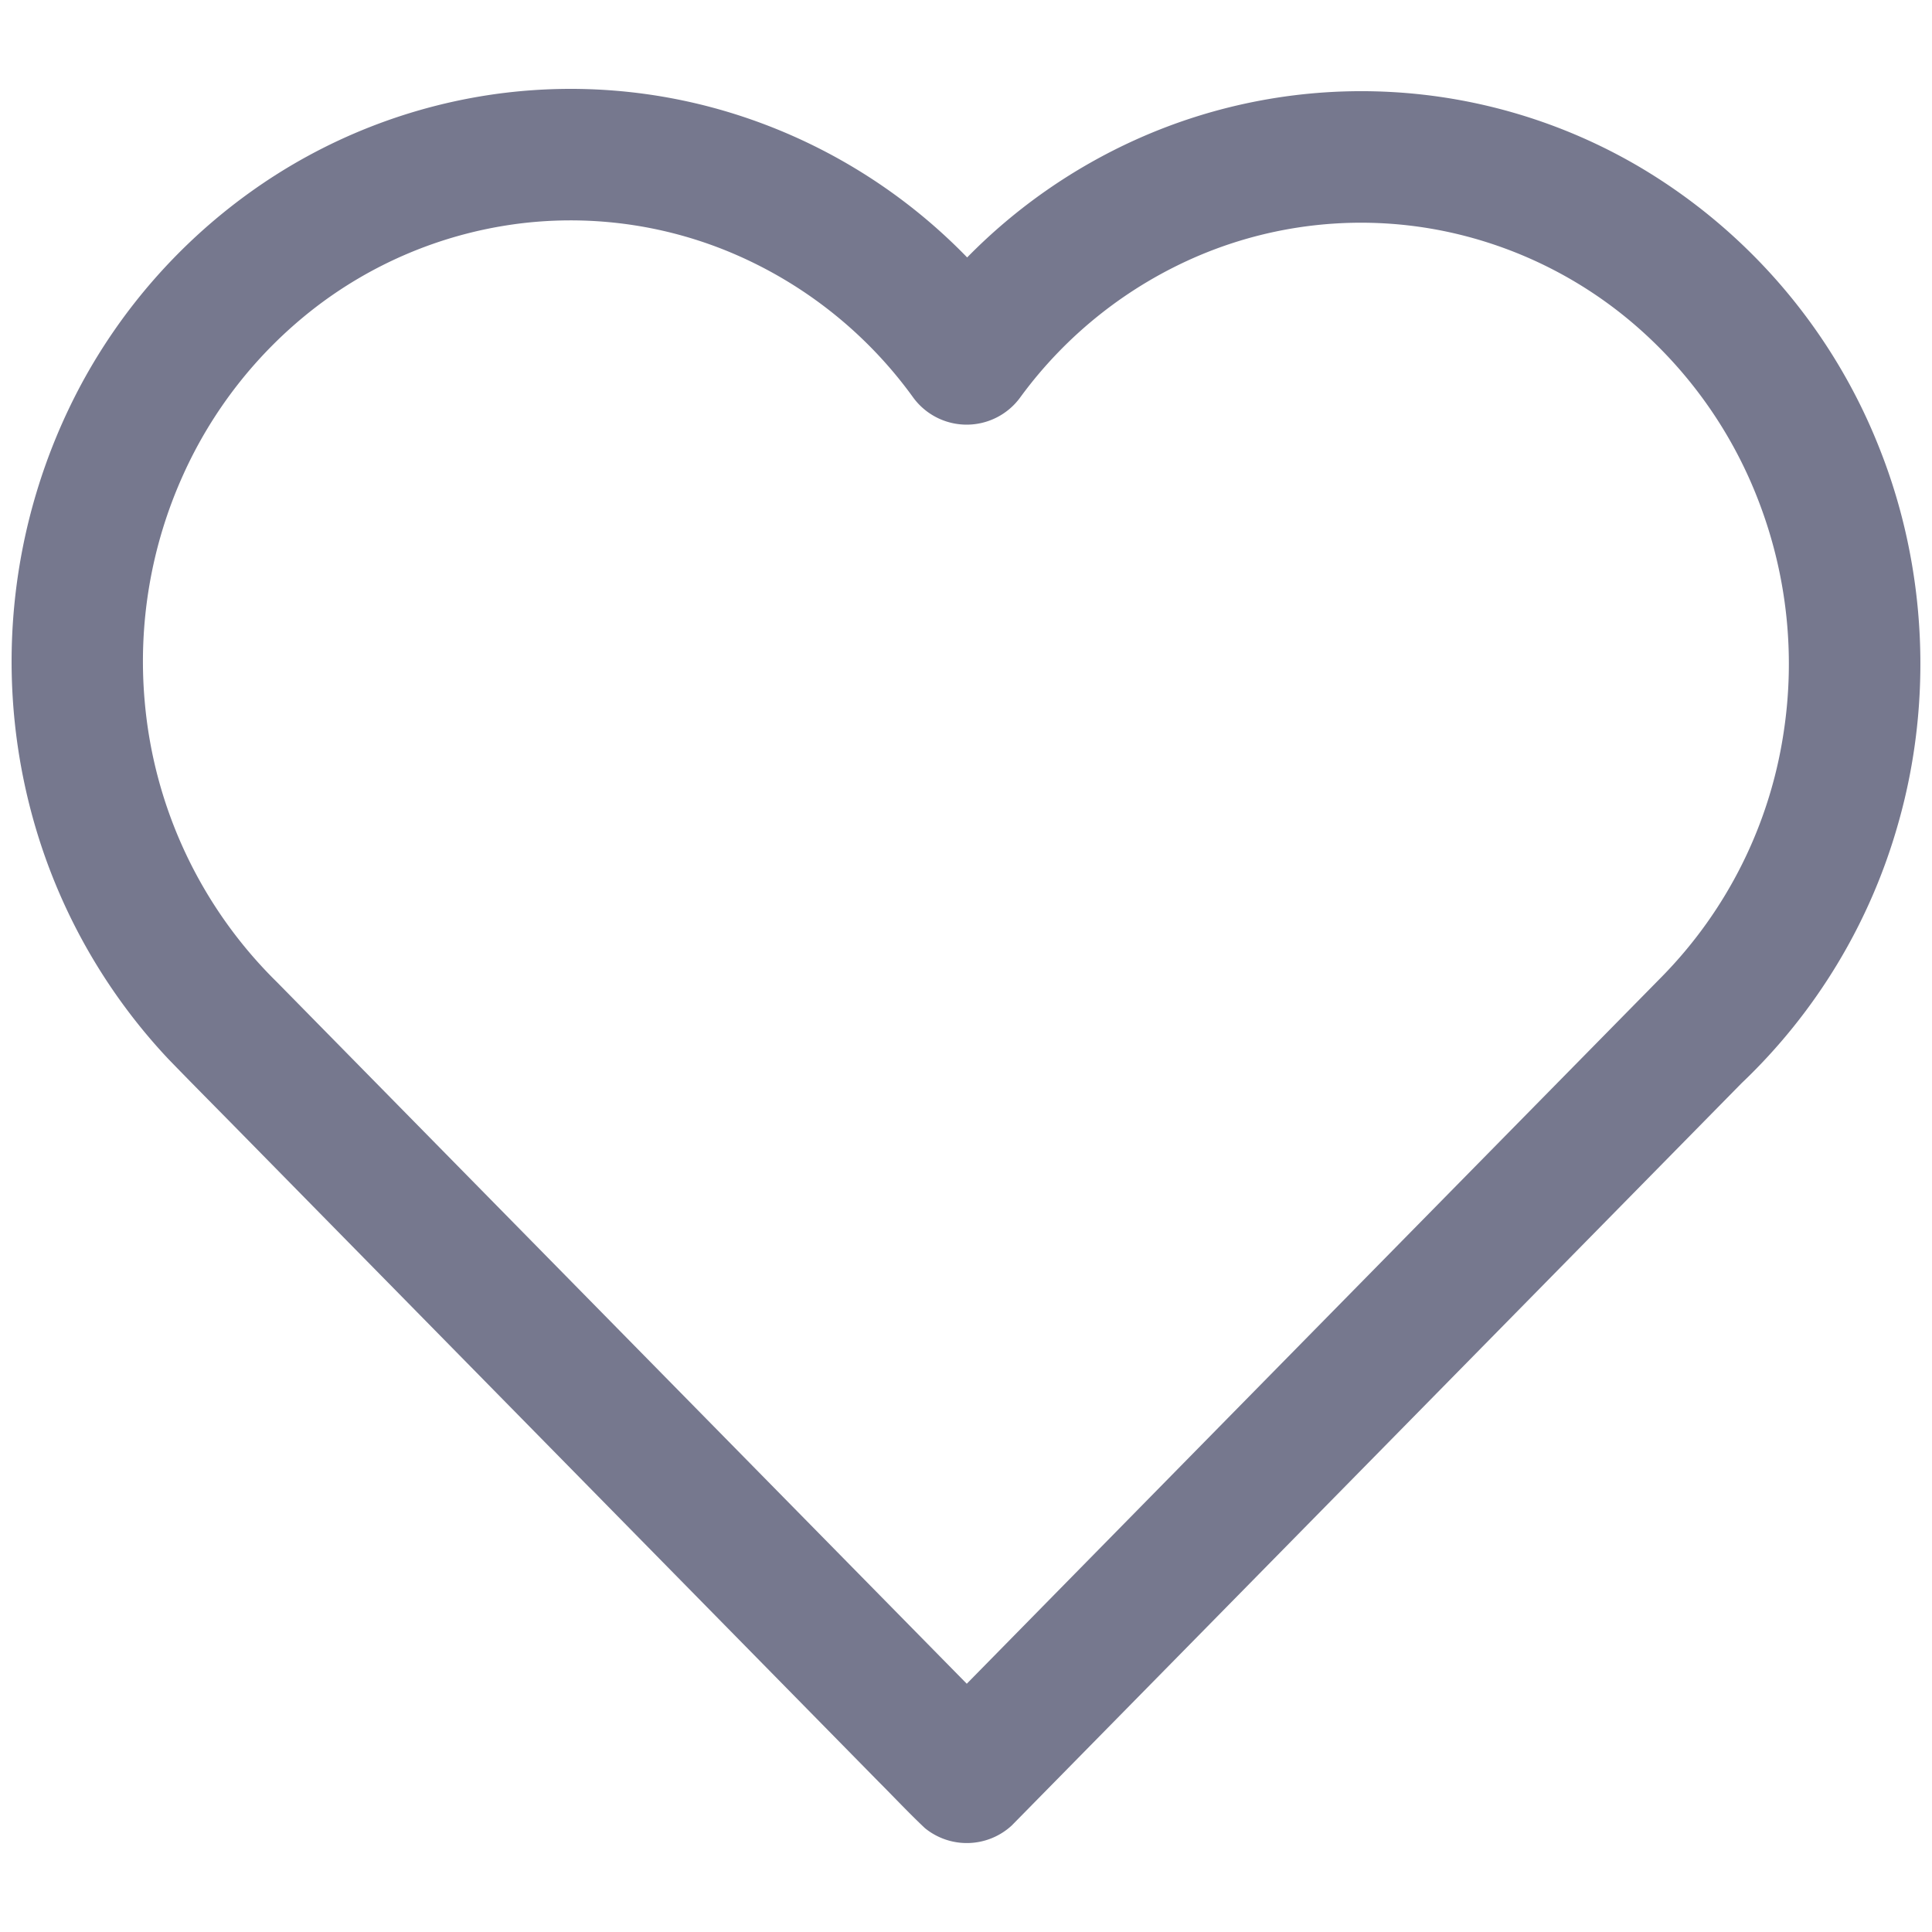
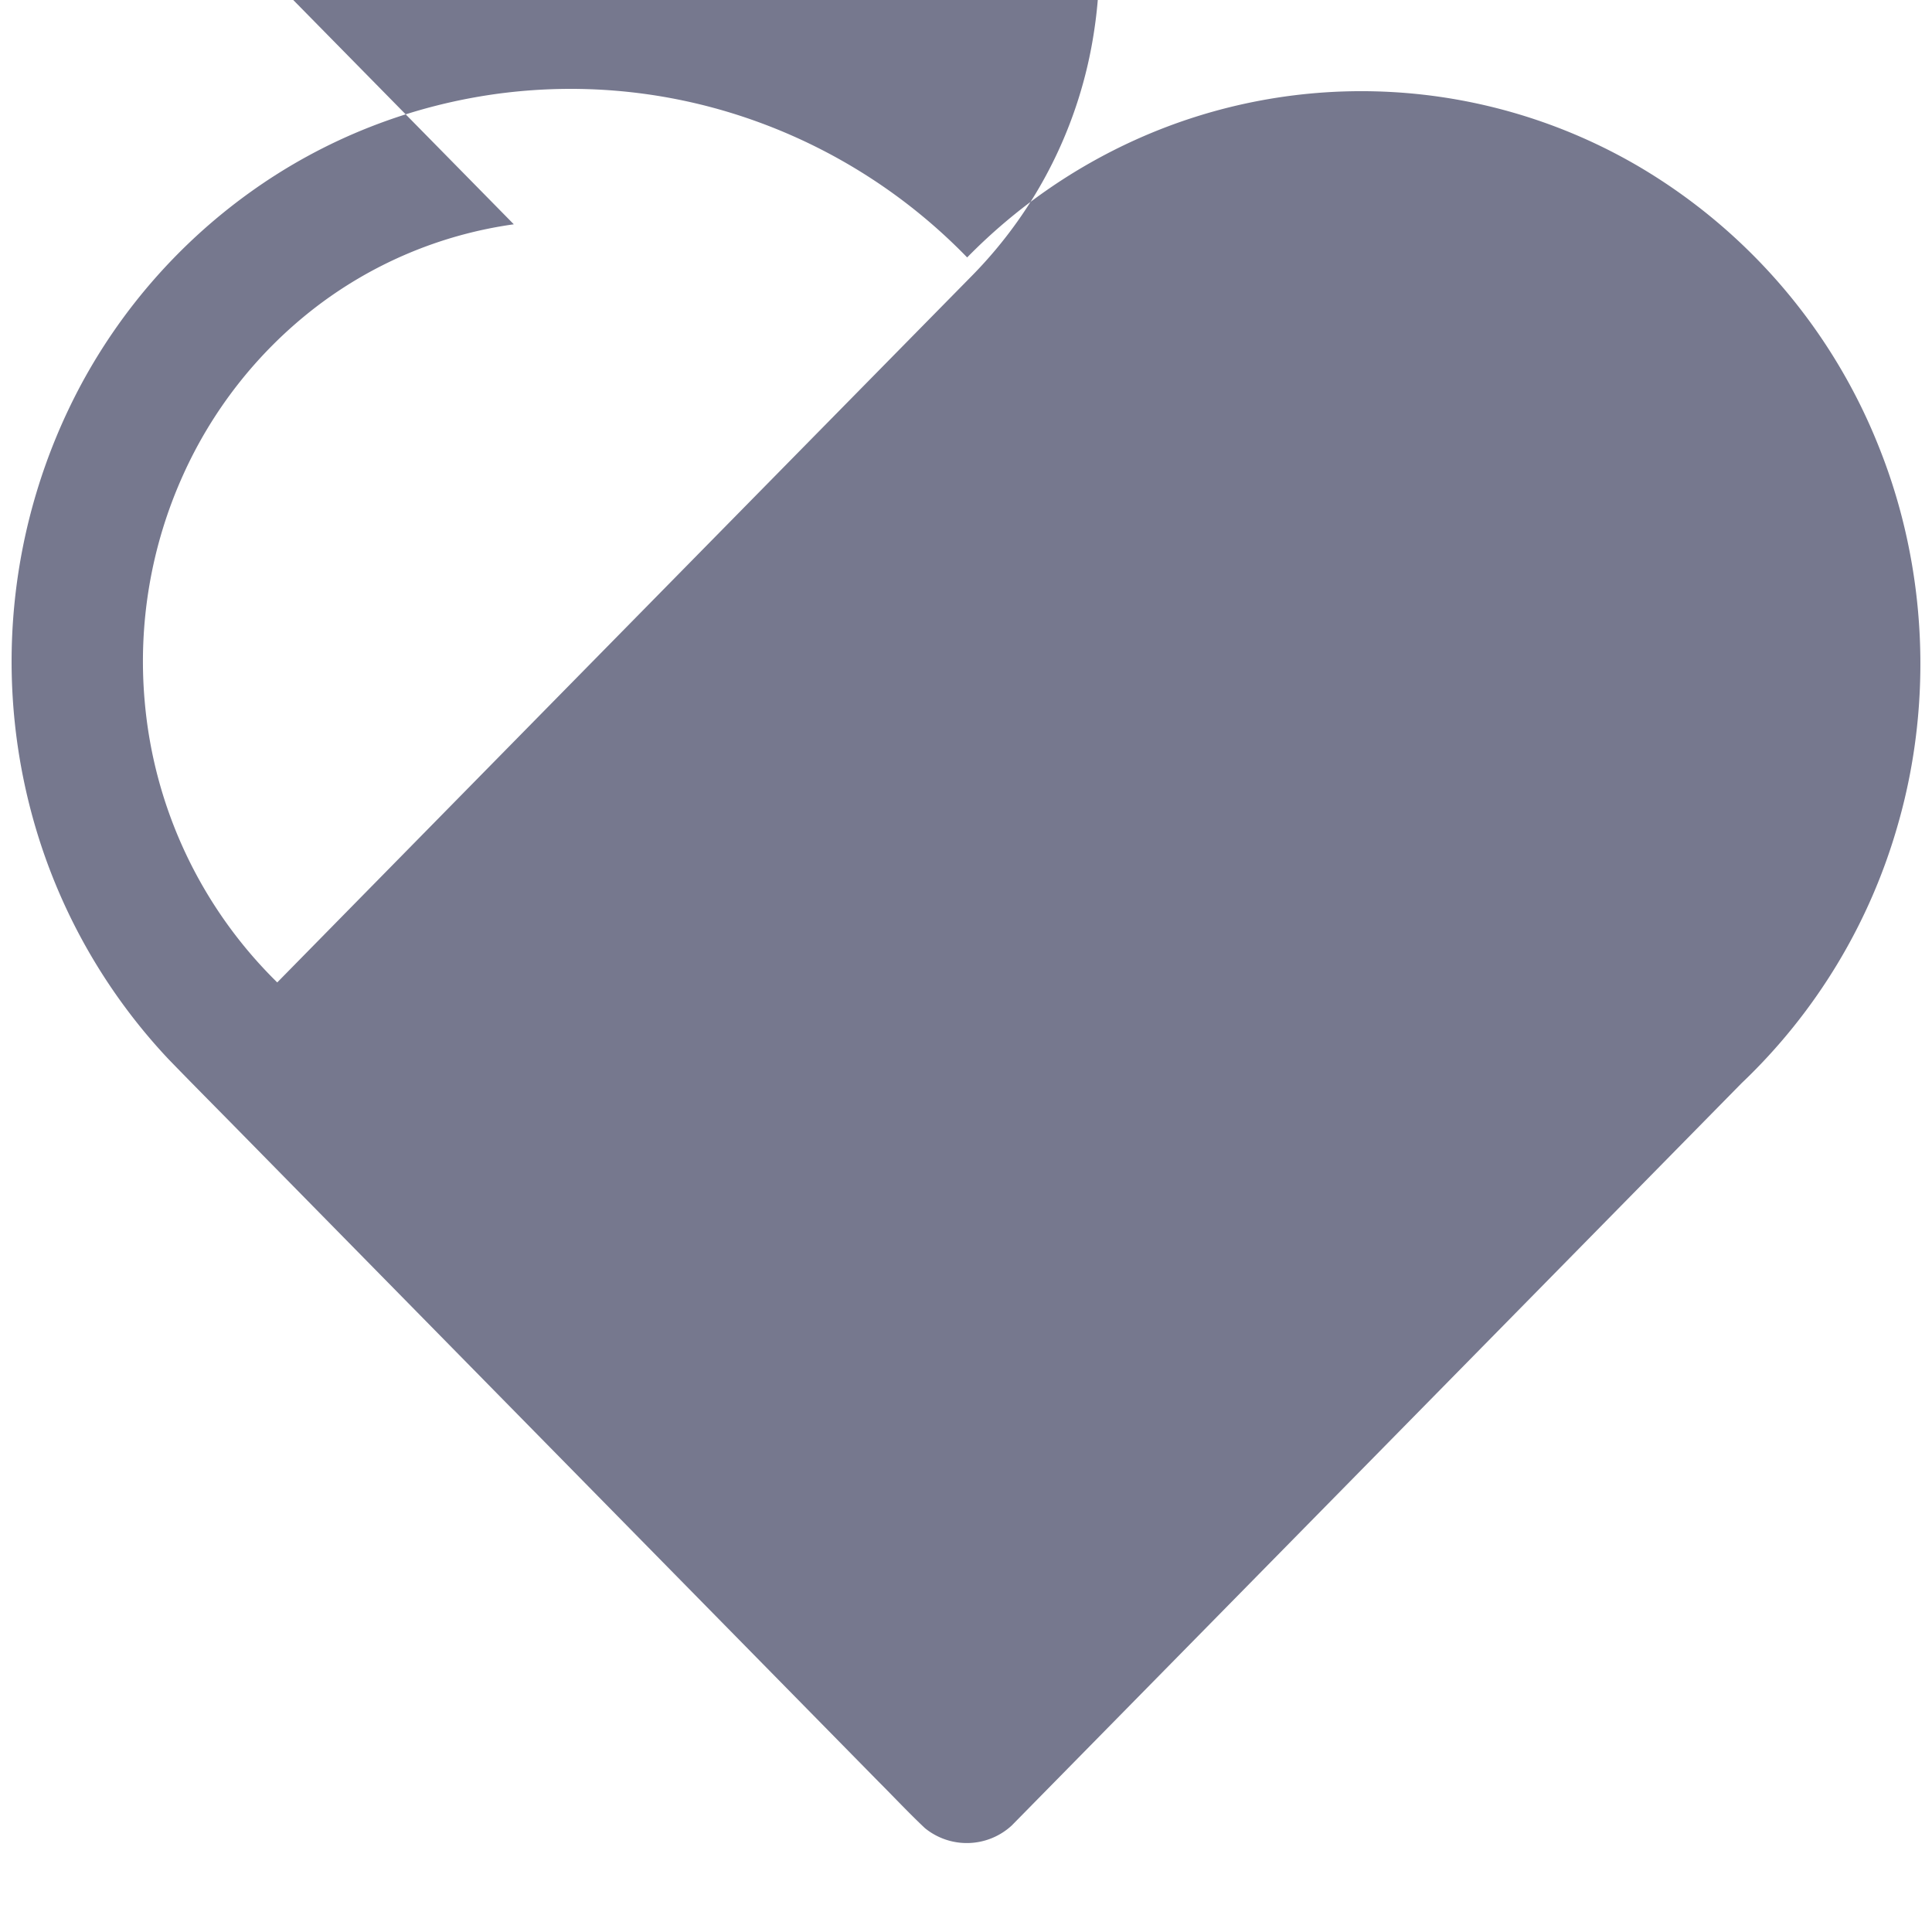
<svg xmlns="http://www.w3.org/2000/svg" width="20" height="20" fill="none">
-   <path d="M5.219.962a5.666 5.666 0 0 1 2.283.187 5.764 5.764 0 0 1 2.51 1.516 5.77 5.77 0 0 1 1.75-1.221 5.68 5.68 0 0 1 5.21.284 5.892 5.892 0 0 1 2.49 2.928c.482 1.221.549 2.6.19 3.862a5.93 5.93 0 0 1-1.622 2.694l-7.556 7.685a.686.686 0 0 1-.899.028c-.165-.155-.319-.32-.479-.48l-6.713-6.83c-.215-.218-.43-.435-.643-.655A5.966 5.966 0 0 1 .403 8.68a6.073 6.073 0 0 1 .437-4.7 5.878 5.878 0 0 1 1.74-1.983A5.708 5.708 0 0 1 5.218.962zm.1 1.36a4.36 4.36 0 0 0-2.079.88 4.548 4.548 0 0 0-1.345 1.716 4.686 4.686 0 0 0-.397 2.343A4.637 4.637 0 0 0 2.87 10.17l7.138 7.26c2.398-2.441 4.798-4.882 7.198-7.322a4.575 4.575 0 0 0 1.257-2.518 4.689 4.689 0 0 0-.25-2.382 4.561 4.561 0 0 0-1.294-1.849 4.37 4.37 0 0 0-1.943-.961 4.302 4.302 0 0 0-2.555.244 4.447 4.447 0 0 0-1.856 1.467.686.686 0 0 1-1.108.011 4.453 4.453 0 0 0-1.897-1.508 4.296 4.296 0 0 0-2.242-.29z" fill="#76788E" />
+   <path d="M5.219.962a5.666 5.666 0 0 1 2.283.187 5.764 5.764 0 0 1 2.51 1.516 5.77 5.77 0 0 1 1.75-1.221 5.68 5.68 0 0 1 5.21.284 5.892 5.892 0 0 1 2.49 2.928c.482 1.221.549 2.6.19 3.862a5.93 5.93 0 0 1-1.622 2.694l-7.556 7.685a.686.686 0 0 1-.899.028c-.165-.155-.319-.32-.479-.48l-6.713-6.83c-.215-.218-.43-.435-.643-.655A5.966 5.966 0 0 1 .403 8.68a6.073 6.073 0 0 1 .437-4.7 5.878 5.878 0 0 1 1.74-1.983A5.708 5.708 0 0 1 5.218.962zm.1 1.36a4.36 4.36 0 0 0-2.079.88 4.548 4.548 0 0 0-1.345 1.716 4.686 4.686 0 0 0-.397 2.343A4.637 4.637 0 0 0 2.87 10.17c2.398-2.441 4.798-4.882 7.198-7.322a4.575 4.575 0 0 0 1.257-2.518 4.689 4.689 0 0 0-.25-2.382 4.561 4.561 0 0 0-1.294-1.849 4.37 4.37 0 0 0-1.943-.961 4.302 4.302 0 0 0-2.555.244 4.447 4.447 0 0 0-1.856 1.467.686.686 0 0 1-1.108.011 4.453 4.453 0 0 0-1.897-1.508 4.296 4.296 0 0 0-2.242-.29z" fill="#76788E" />
</svg>